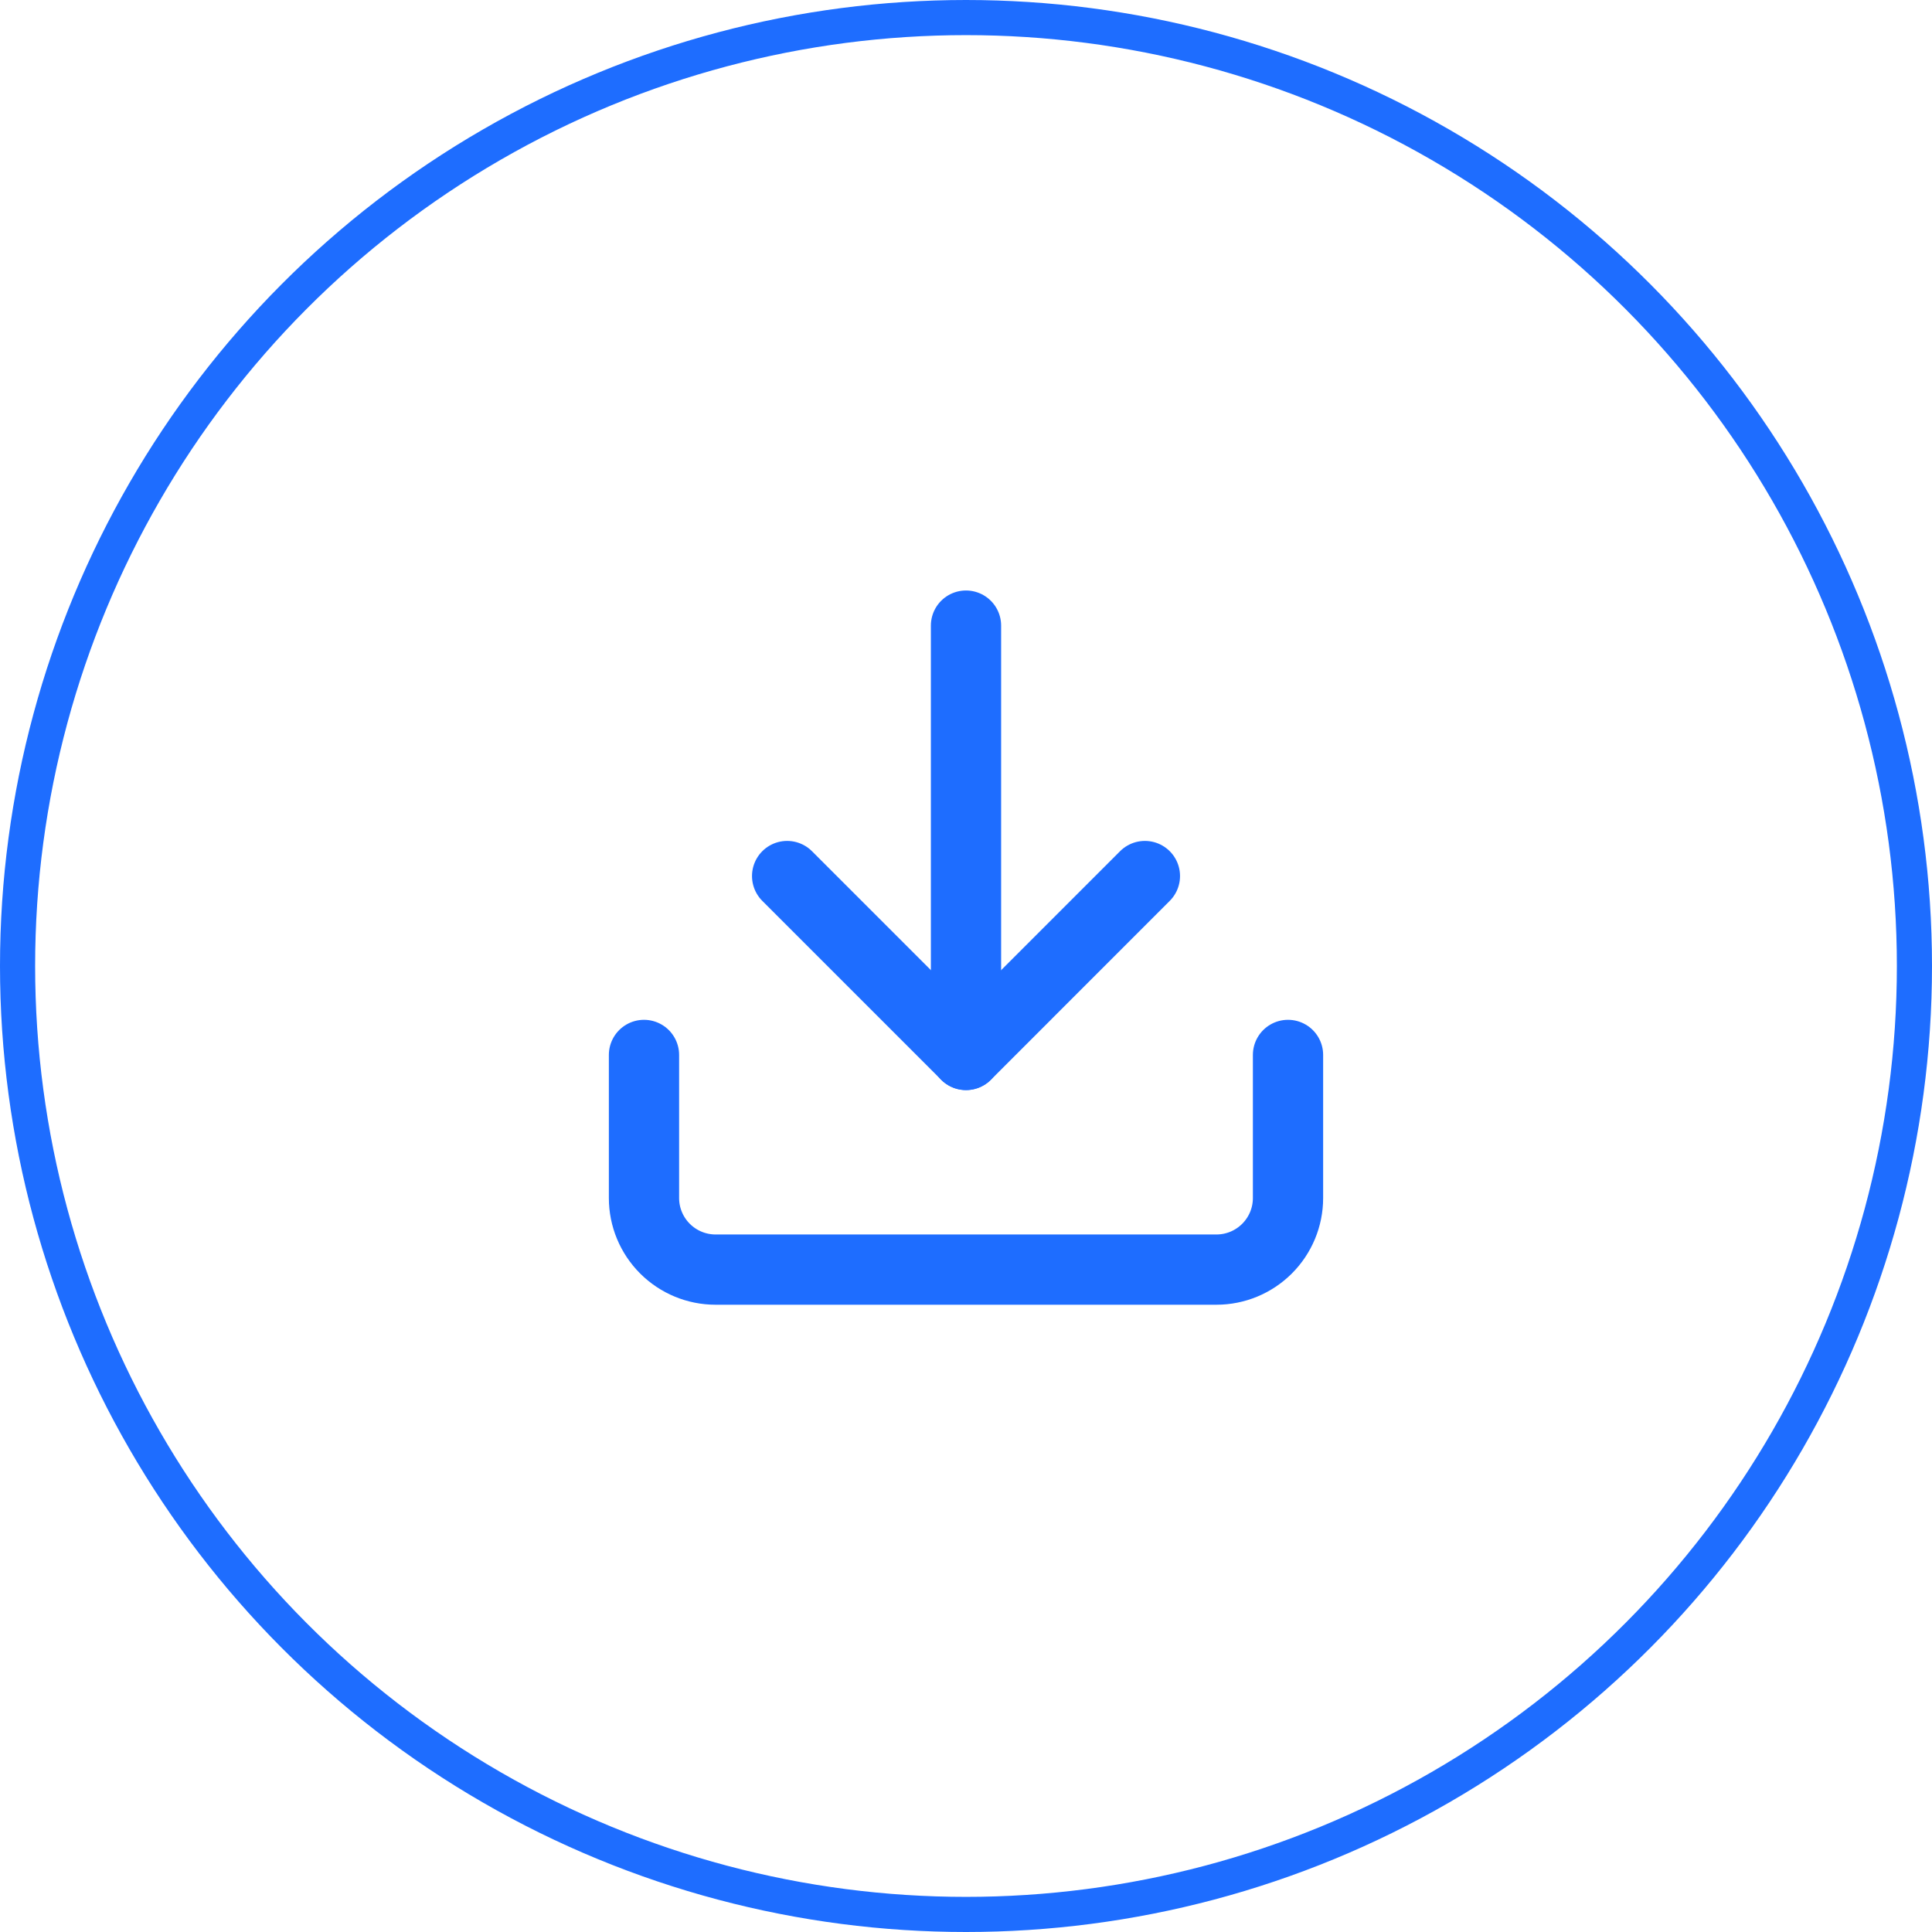
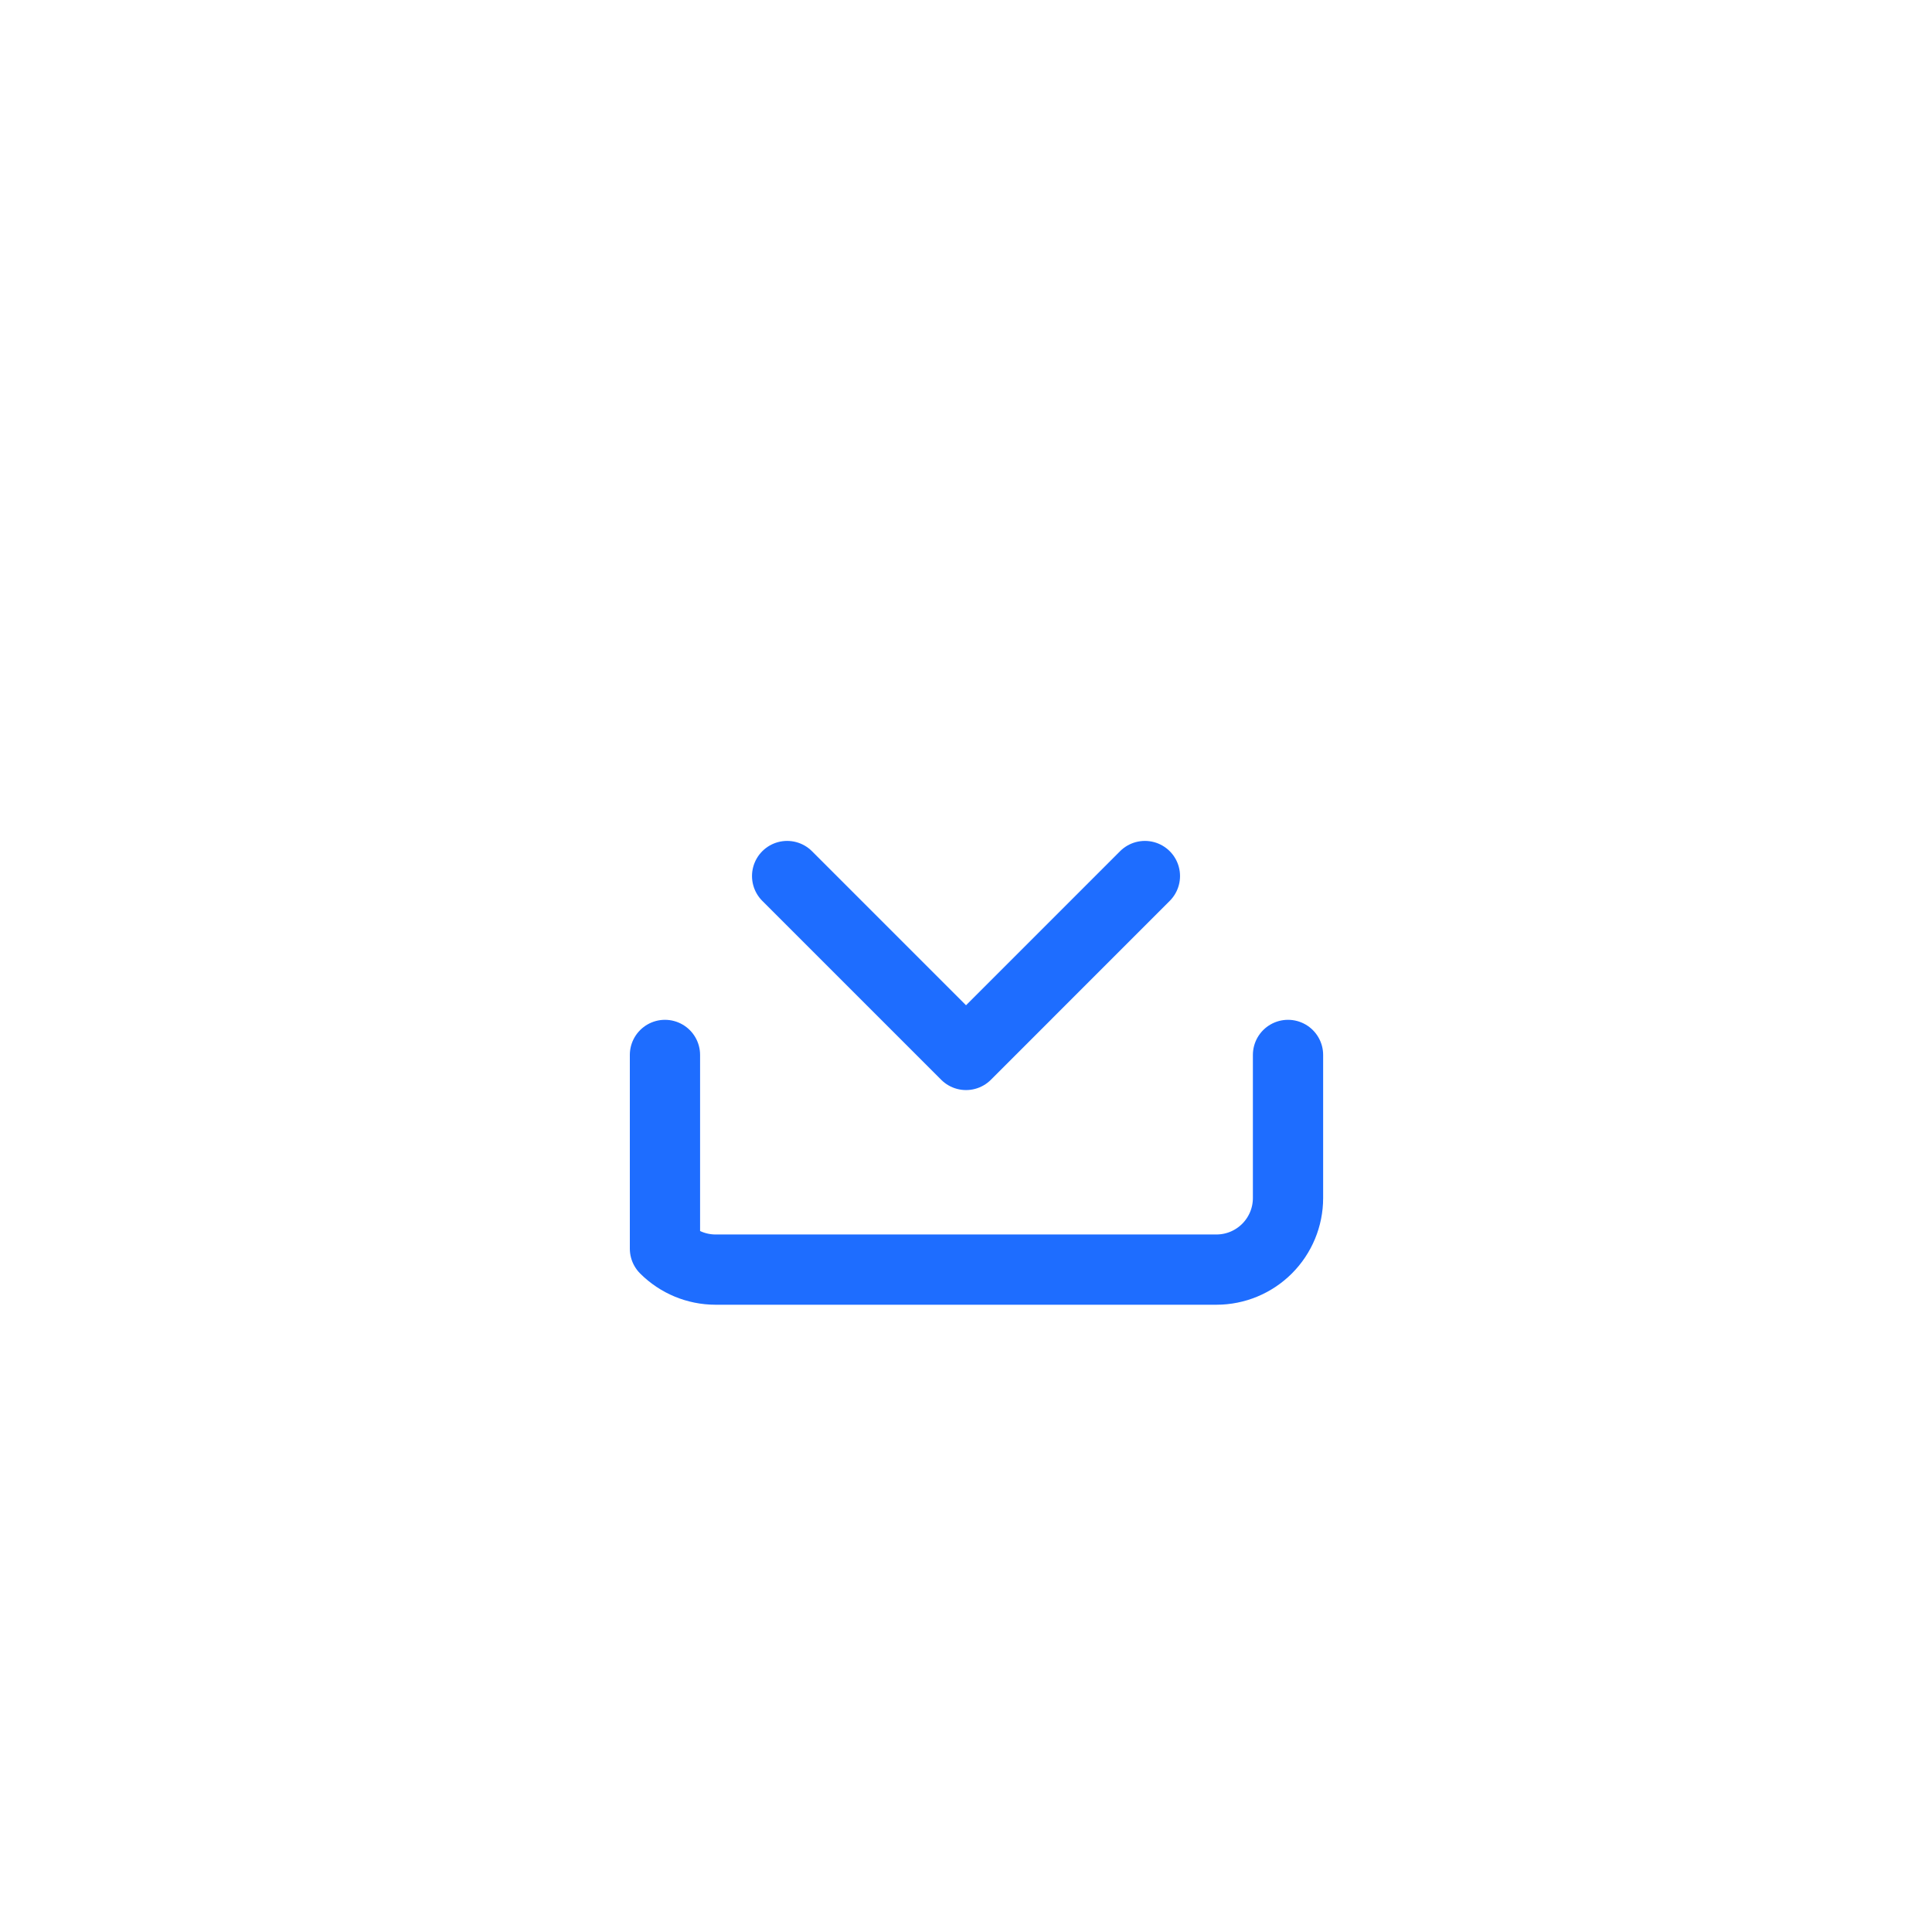
<svg xmlns="http://www.w3.org/2000/svg" width="55" height="55" viewBox="0 0 55 55" fill="none">
-   <path d="M36.667 30.032V34.106C36.667 34.646 36.452 35.164 36.07 35.546C35.688 35.928 35.17 36.143 34.63 36.143H20.37C19.83 36.143 19.312 35.928 18.93 35.546C18.548 35.164 18.333 34.646 18.333 34.106V30.032" stroke="#1E6DFF" stroke-width="2" stroke-linecap="round" stroke-linejoin="round" />
+   <path d="M36.667 30.032V34.106C36.667 34.646 36.452 35.164 36.07 35.546C35.688 35.928 35.17 36.143 34.63 36.143H20.37C19.83 36.143 19.312 35.928 18.93 35.546V30.032" stroke="#1E6DFF" stroke-width="2" stroke-linecap="round" stroke-linejoin="round" />
  <path d="M22.408 24.939L27.501 30.032L32.593 24.939" stroke="#1E6DFF" stroke-width="2" stroke-linecap="round" stroke-linejoin="round" />
-   <path d="M27.5 30.032V17.81" stroke="#1E6DFF" stroke-width="2" stroke-linecap="round" stroke-linejoin="round" />
-   <circle cx="27.5" cy="27.5" r="27" stroke="#1E6DFF" />
</svg>